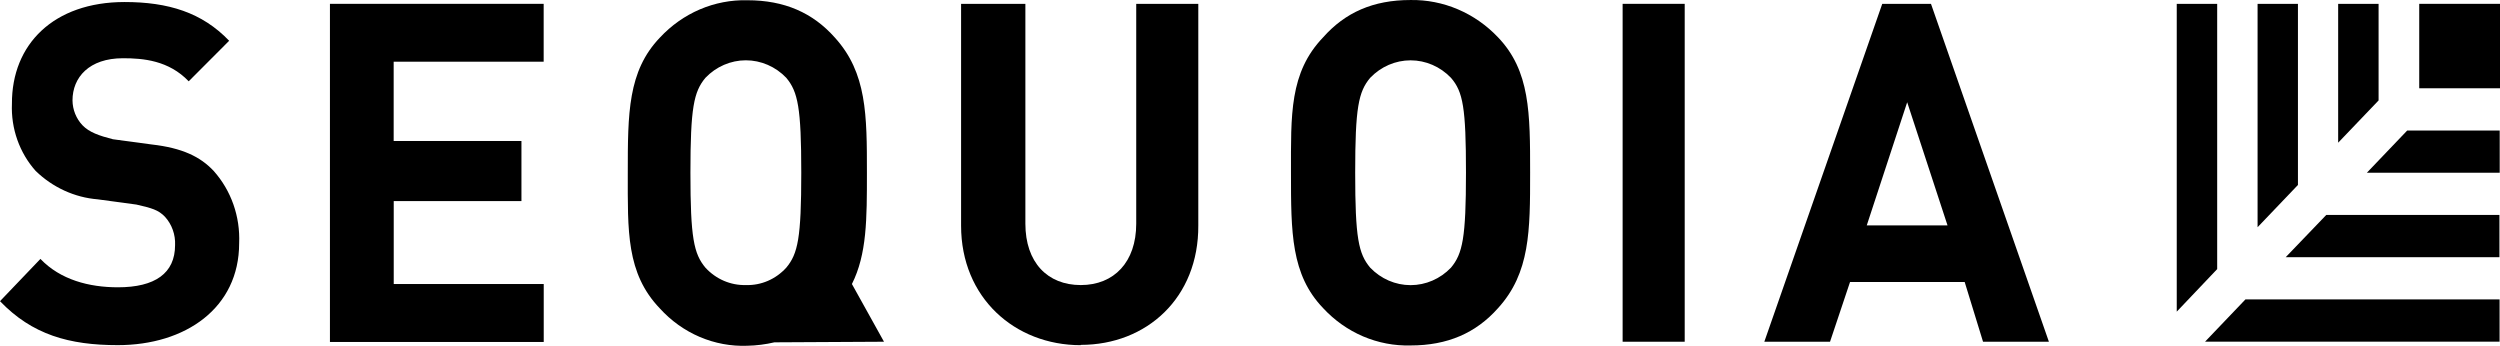
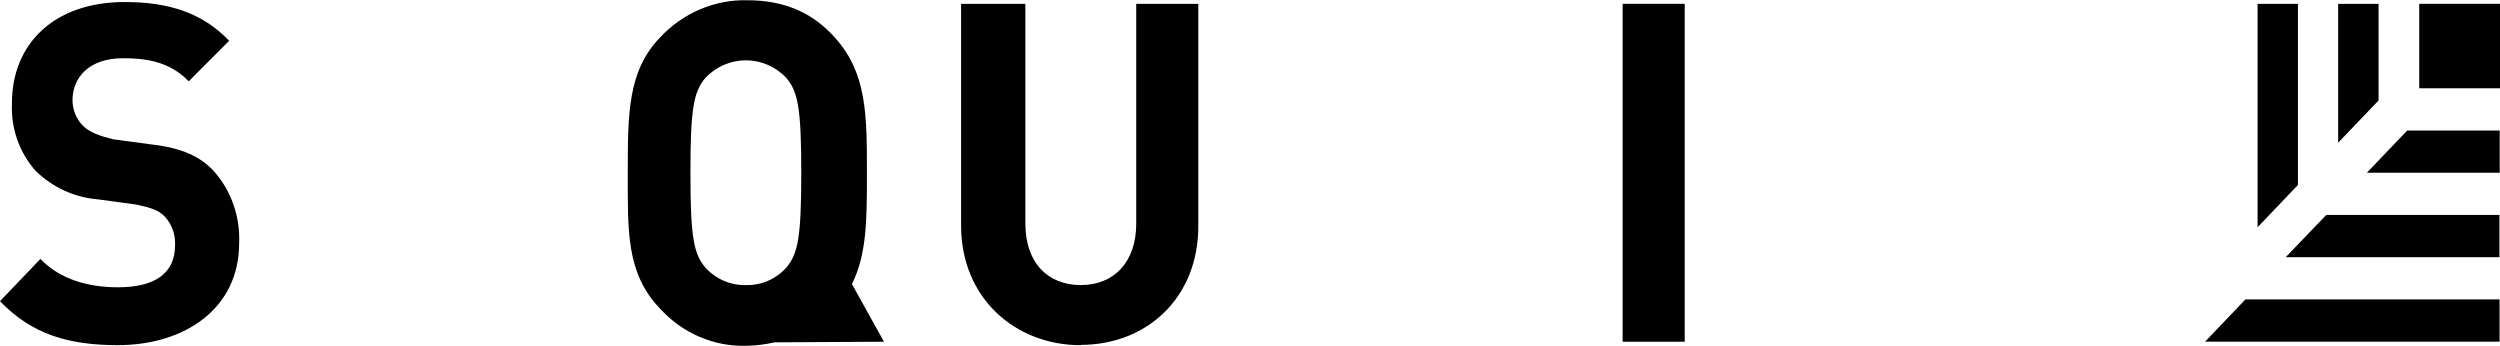
<svg xmlns="http://www.w3.org/2000/svg" width="159" height="22" viewBox="0 0 159 22" fill="none">
  <path d="M56.222 21.734L54.182 18.064C55.136 16.164 55.136 13.938 55.136 11.003C55.136 7.319 55.136 4.631 53.096 2.39C51.693 0.809 49.889 0.016 47.531 0.016C46.497 -0.01 45.469 0.188 44.511 0.597C43.553 1.007 42.687 1.619 41.966 2.395C39.927 4.527 39.927 7.214 39.927 11.008C39.927 14.688 39.822 17.375 41.966 19.616C42.68 20.402 43.545 21.02 44.504 21.429C45.464 21.839 46.496 22.03 47.531 21.99C48.111 21.977 48.688 21.904 49.253 21.772L56.222 21.734ZM44.865 17.024C44.124 16.136 43.911 15.125 43.911 10.989C43.911 6.853 44.124 5.837 44.865 4.949C45.202 4.596 45.603 4.316 46.044 4.125C46.486 3.934 46.958 3.835 47.436 3.835C47.914 3.835 48.386 3.934 48.828 4.125C49.269 4.316 49.67 4.596 50.007 4.949C50.748 5.837 50.961 6.849 50.961 10.989C50.961 15.129 50.748 16.136 50.007 17.024C49.677 17.387 49.278 17.673 48.835 17.864C48.392 18.055 47.915 18.145 47.436 18.13C46.957 18.142 46.482 18.05 46.039 17.86C45.596 17.669 45.196 17.385 44.865 17.024Z" fill="black" />
  <path d="M103.199 0.244H107.147V21.734H103.199V0.244Z" fill="black" />
  <path d="M7.5 21.951C4.398 21.951 2.049 21.287 0 19.155L2.571 16.467C3.843 17.797 5.67 18.272 7.5 18.272C9.858 18.272 11.135 17.384 11.135 15.584C11.149 15.255 11.1 14.927 10.989 14.618C10.88 14.31 10.711 14.028 10.494 13.789C10.067 13.343 9.645 13.234 8.677 13.011L6.215 12.678C4.743 12.558 3.354 11.922 2.271 10.874C1.76 10.303 1.363 9.63 1.103 8.897C0.843 8.163 0.726 7.382 0.759 6.601C0.74 2.816 3.416 0.129 7.923 0.129C10.703 0.129 12.852 0.794 14.574 2.593L12.002 5.171C10.73 3.842 9.113 3.704 7.818 3.704C5.67 3.704 4.611 4.92 4.611 6.387C4.618 6.98 4.847 7.547 5.247 7.968C5.67 8.41 6.306 8.633 7.182 8.856L9.645 9.188C11.58 9.407 12.743 9.962 13.592 10.874C14.141 11.489 14.567 12.212 14.845 13.002C15.122 13.791 15.246 14.63 15.21 15.47C15.21 19.596 11.789 21.951 7.487 21.951" fill="black" />
-   <path d="M20.984 21.734V0.244H34.577V3.924H25.037V8.967H33.164V12.789H25.041V18.064H34.581V21.749H20.984" fill="black" />
  <path d="M68.73 21.953C64.546 21.953 61.125 18.938 61.125 14.356V0.244H65.214V14.227C65.214 16.692 66.622 18.13 68.739 18.13C70.856 18.13 72.264 16.663 72.264 14.227V0.244H76.212V14.337C76.239 18.938 72.927 21.934 68.739 21.934" fill="black" />
-   <path d="M95.276 19.597C93.872 21.178 92.069 21.971 89.711 21.971C88.677 21.999 87.65 21.802 86.692 21.394C85.735 20.985 84.87 20.373 84.151 19.597C82.106 17.465 82.106 14.782 82.106 10.988C82.106 7.304 82.002 4.616 84.151 2.375C85.554 0.794 87.331 0.001 89.711 0.001C90.744 -0.015 91.769 0.186 92.725 0.594C93.682 1.002 94.549 1.608 95.276 2.375C97.316 4.507 97.316 7.194 97.316 10.988C97.316 14.668 97.316 17.355 95.276 19.597ZM92.282 4.949C91.601 4.237 90.677 3.837 89.713 3.837C88.75 3.837 87.826 4.237 87.144 4.949C86.399 5.836 86.19 6.848 86.19 10.988C86.19 15.129 86.399 16.135 87.144 17.023C87.826 17.735 88.75 18.135 89.713 18.135C90.677 18.135 91.601 17.735 92.282 17.023C93.023 16.135 93.236 15.124 93.236 10.988C93.236 6.853 93.05 5.836 92.282 4.949Z" fill="black" />
-   <path d="M126.121 21.734L124.954 17.936H117.662L116.39 21.734H112.211L119.711 0.244H122.81L130.31 21.734H126.121ZM121.297 6.502L118.725 14.337H123.863L121.297 6.502Z" fill="black" />
  <path d="M153.863 0.244H159.001V5.614H153.863V0.244Z" fill="black" />
-   <path d="M141.013 17.114V0.244H138.441V19.821L141.013 17.114Z" fill="black" />
  <path d="M142.809 19.043L140.242 21.73H158.973V19.043H142.809Z" fill="black" />
  <path d="M146.149 11.763V0.244H143.582V14.451L146.149 11.763Z" fill="black" />
  <path d="M147.951 13.67L145.371 16.357H158.964V13.67H147.951Z" fill="black" />
  <path d="M151.278 6.388V0.244H148.707V9.076L151.278 6.388Z" fill="black" />
  <path d="M153.098 8.301L150.531 10.988H158.981V8.301H153.098Z" fill="black" />
</svg>